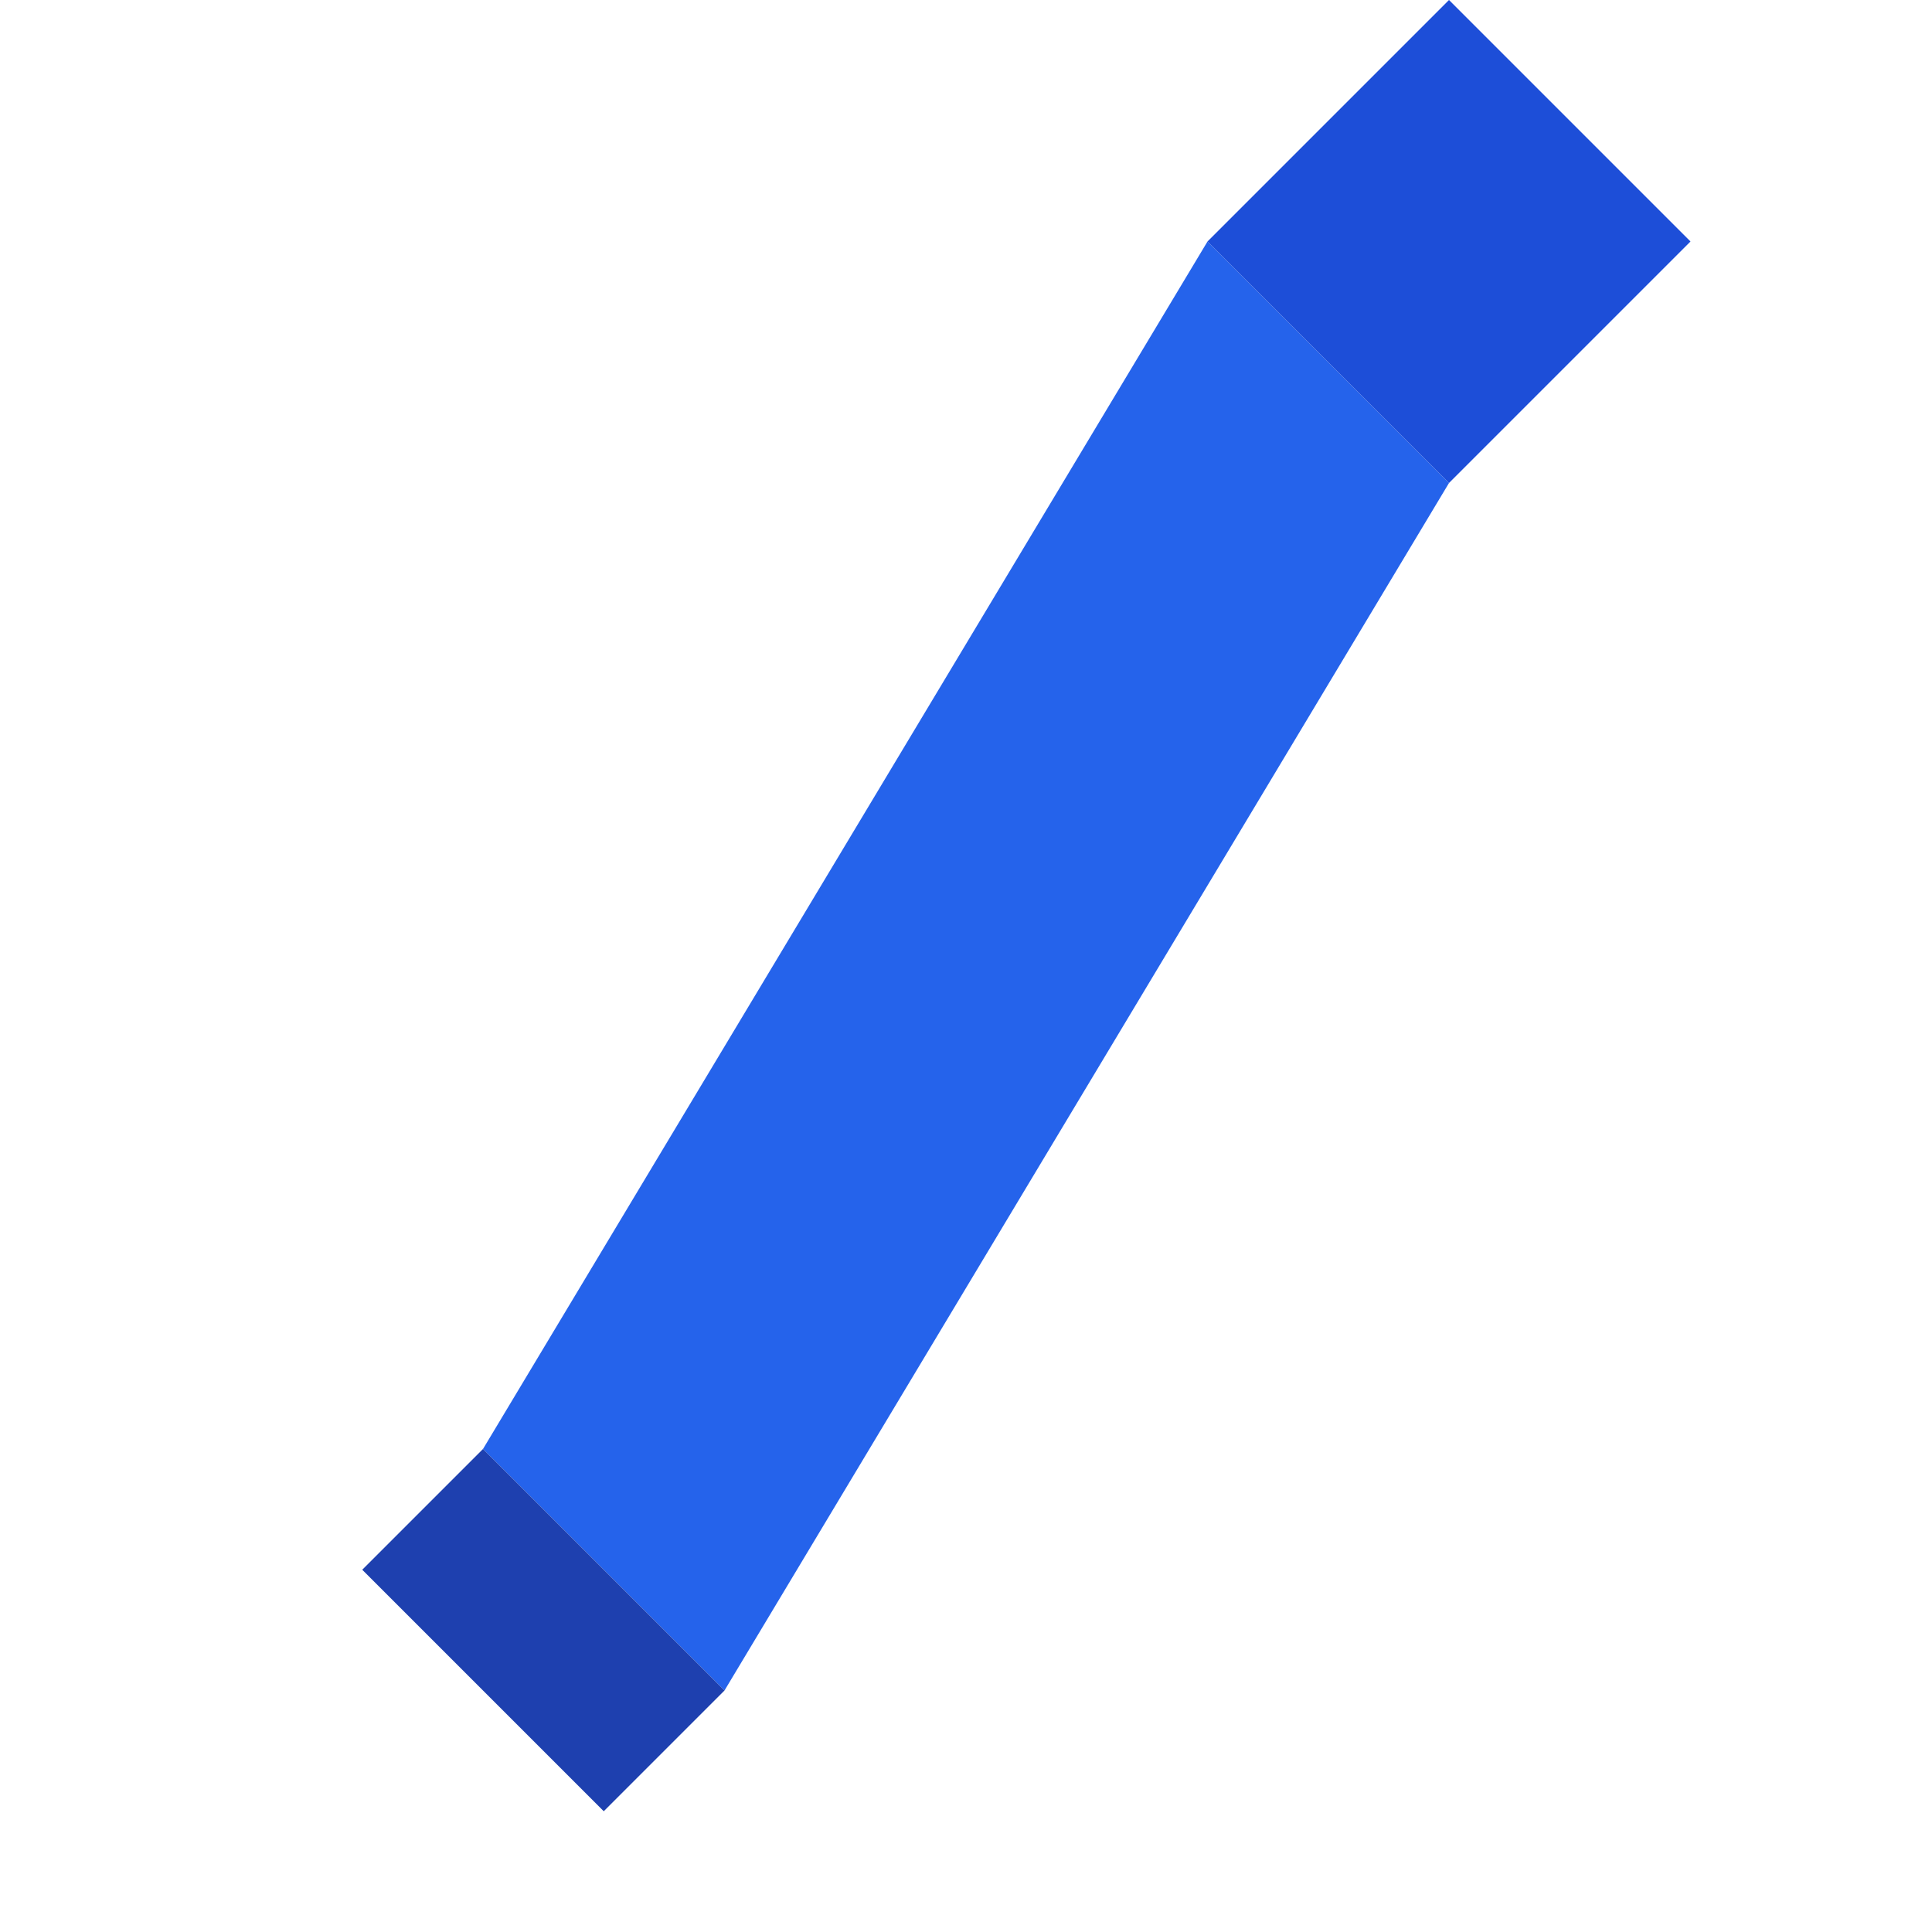
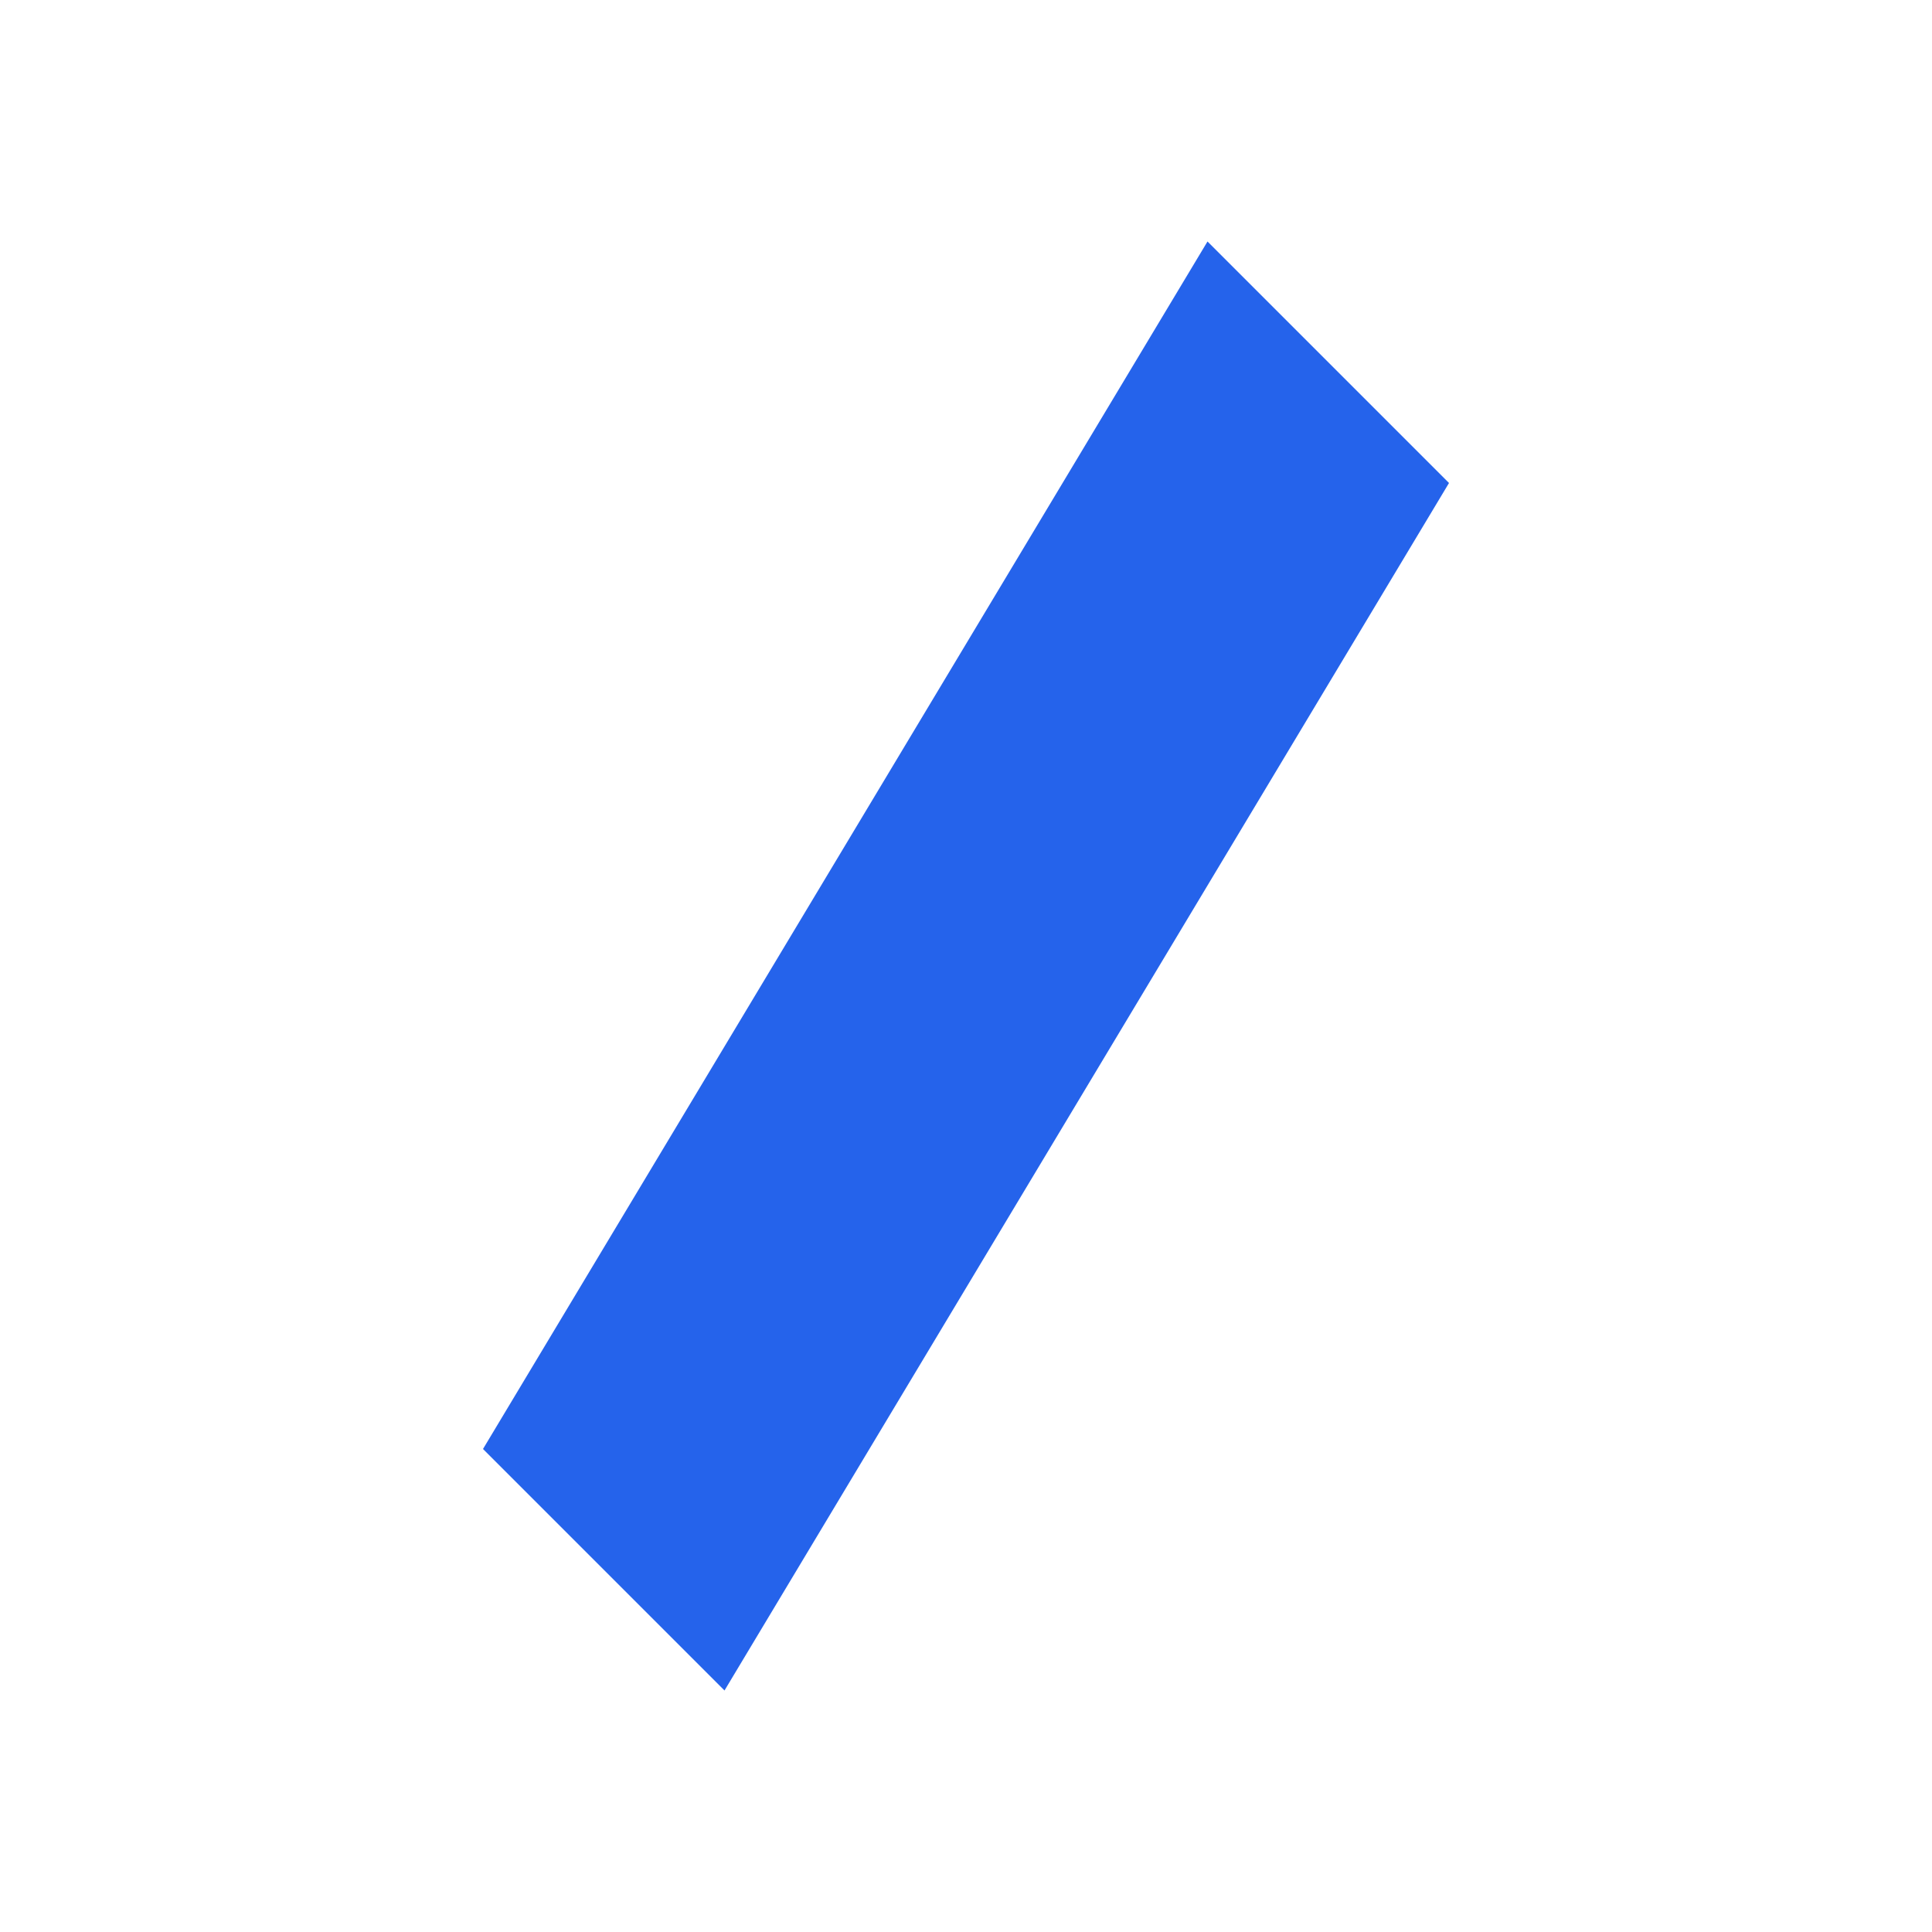
<svg xmlns="http://www.w3.org/2000/svg" width="32" height="32" viewBox="0 0 32 32" fill="none">
  <path d="M8 24L12 28L24 8L20 4L8 24Z" fill="#2563EB" />
-   <path d="M20 4L24 8L28 4L24 0L20 4Z" fill="#1D4ED8" />
-   <path d="M8 24L6 26L10 30L12 28L8 24Z" fill="#1E40AF" />
</svg>